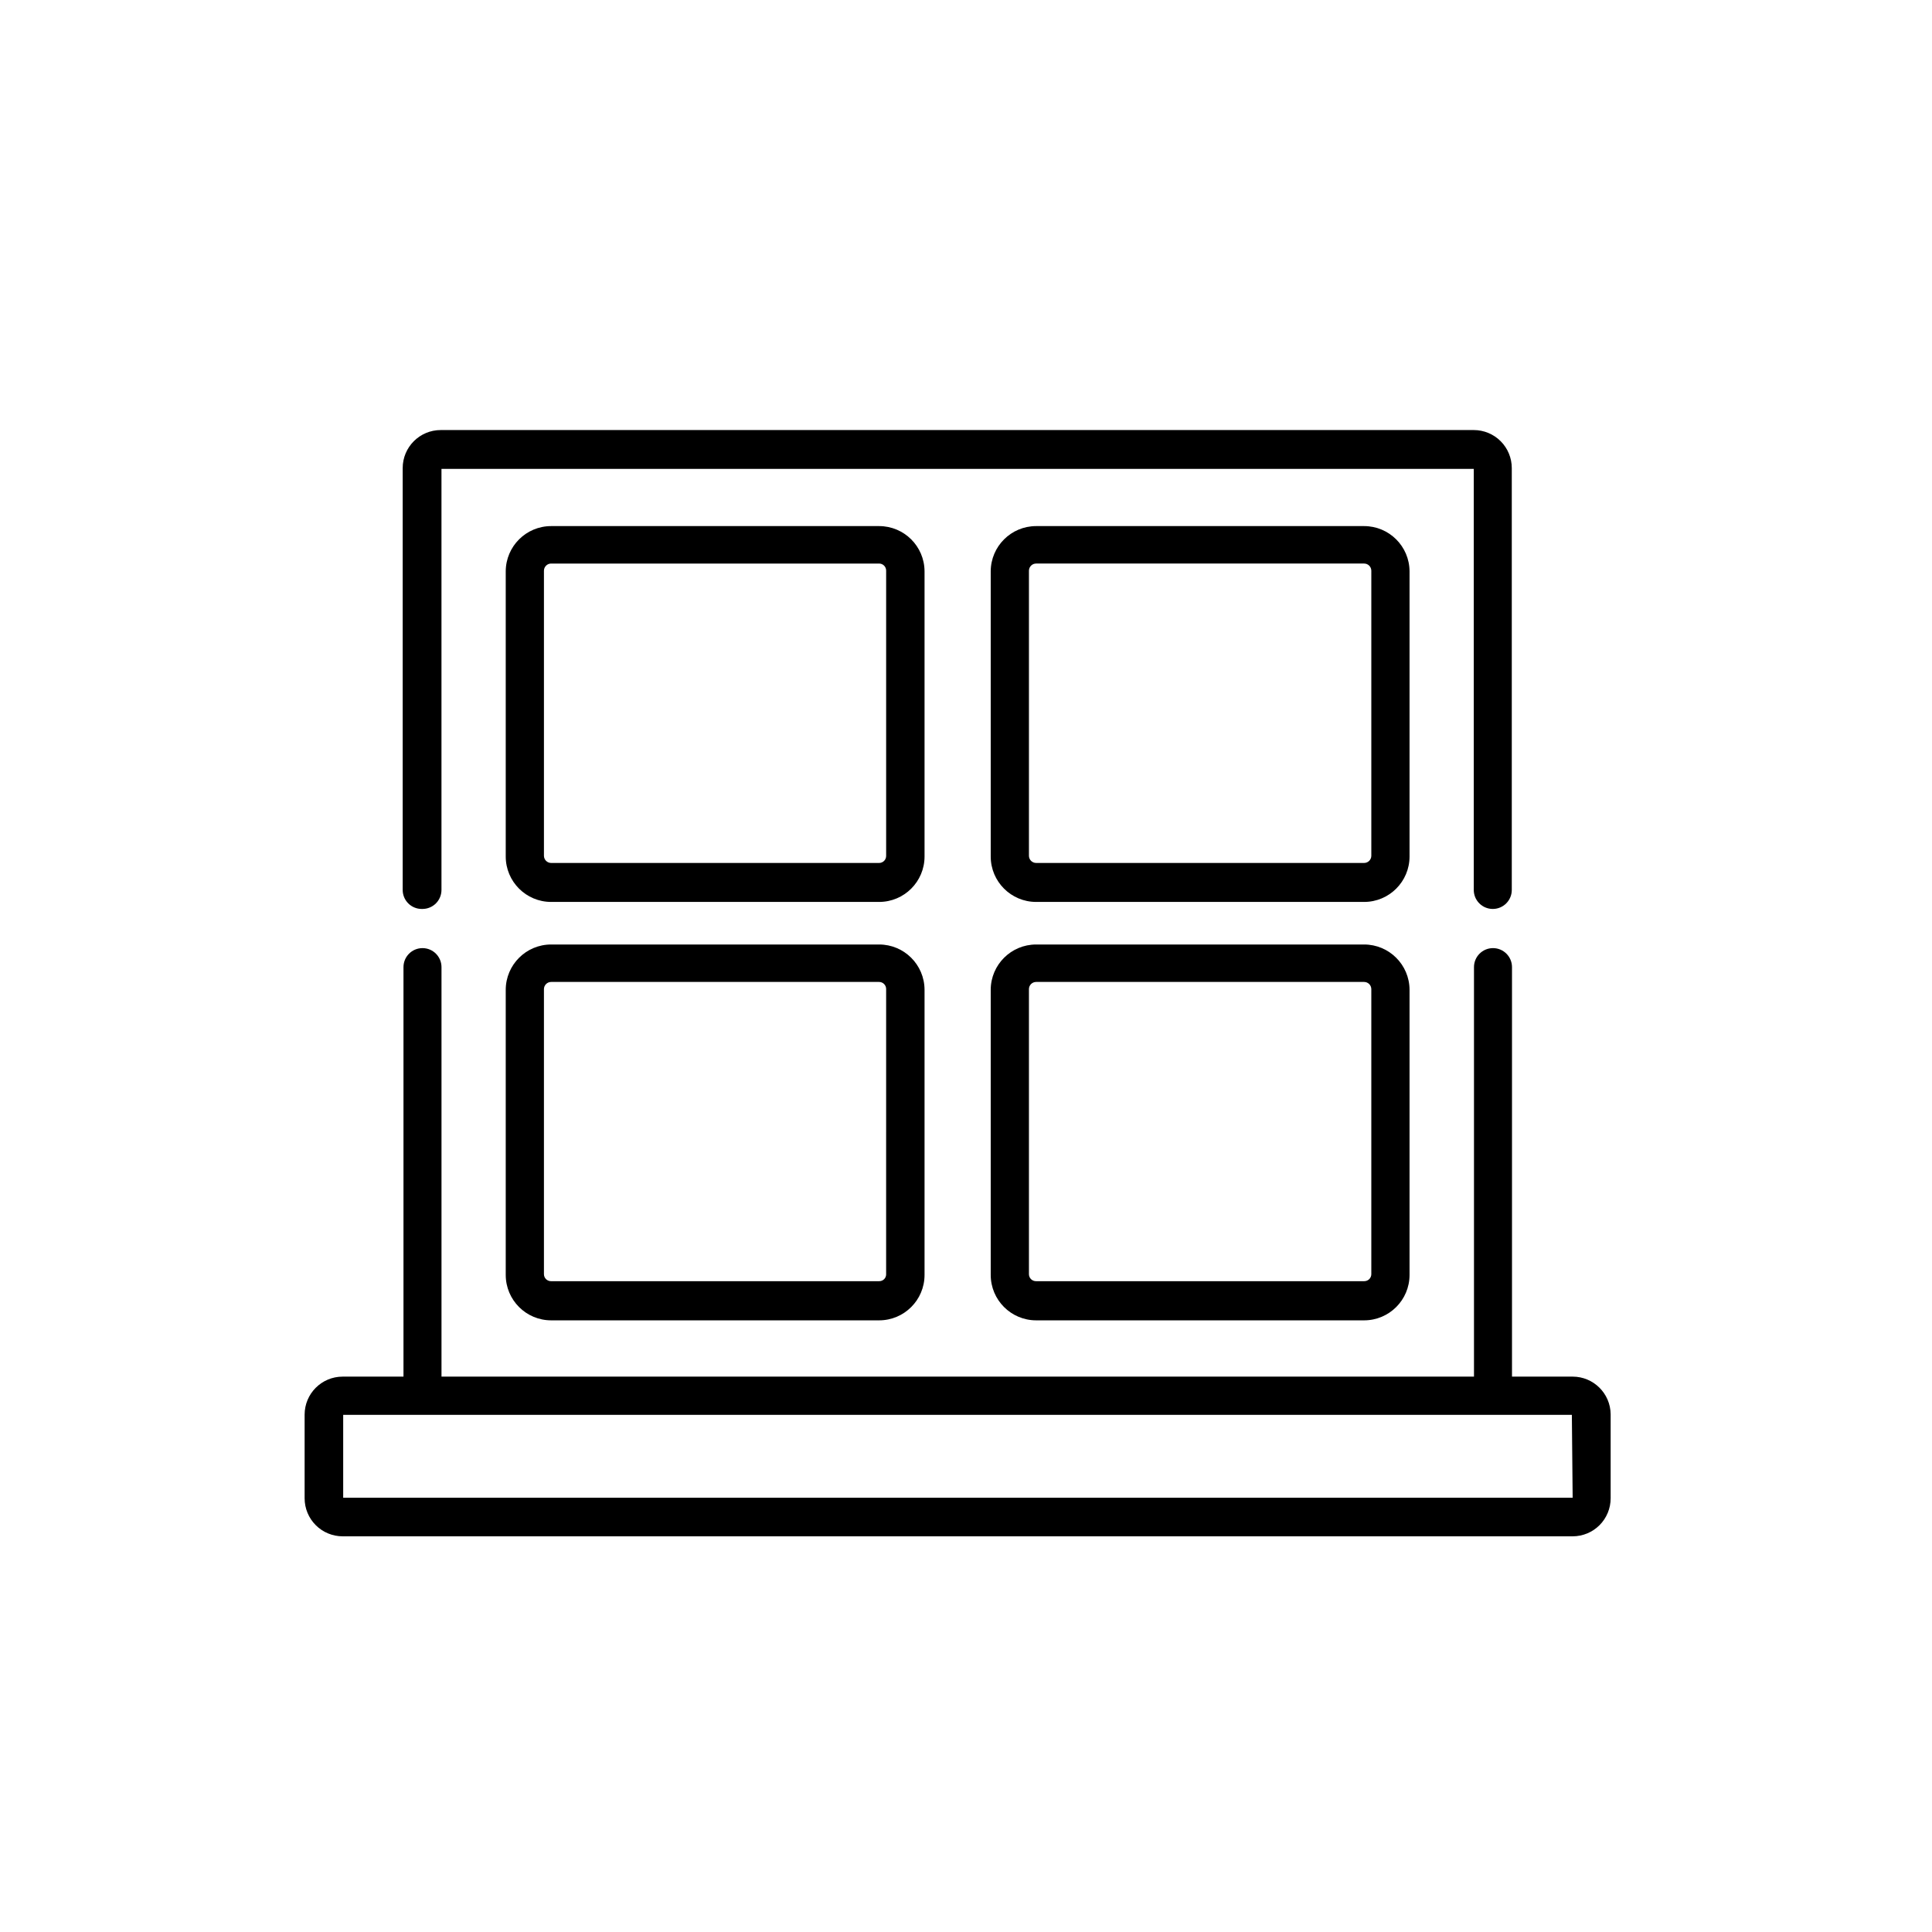
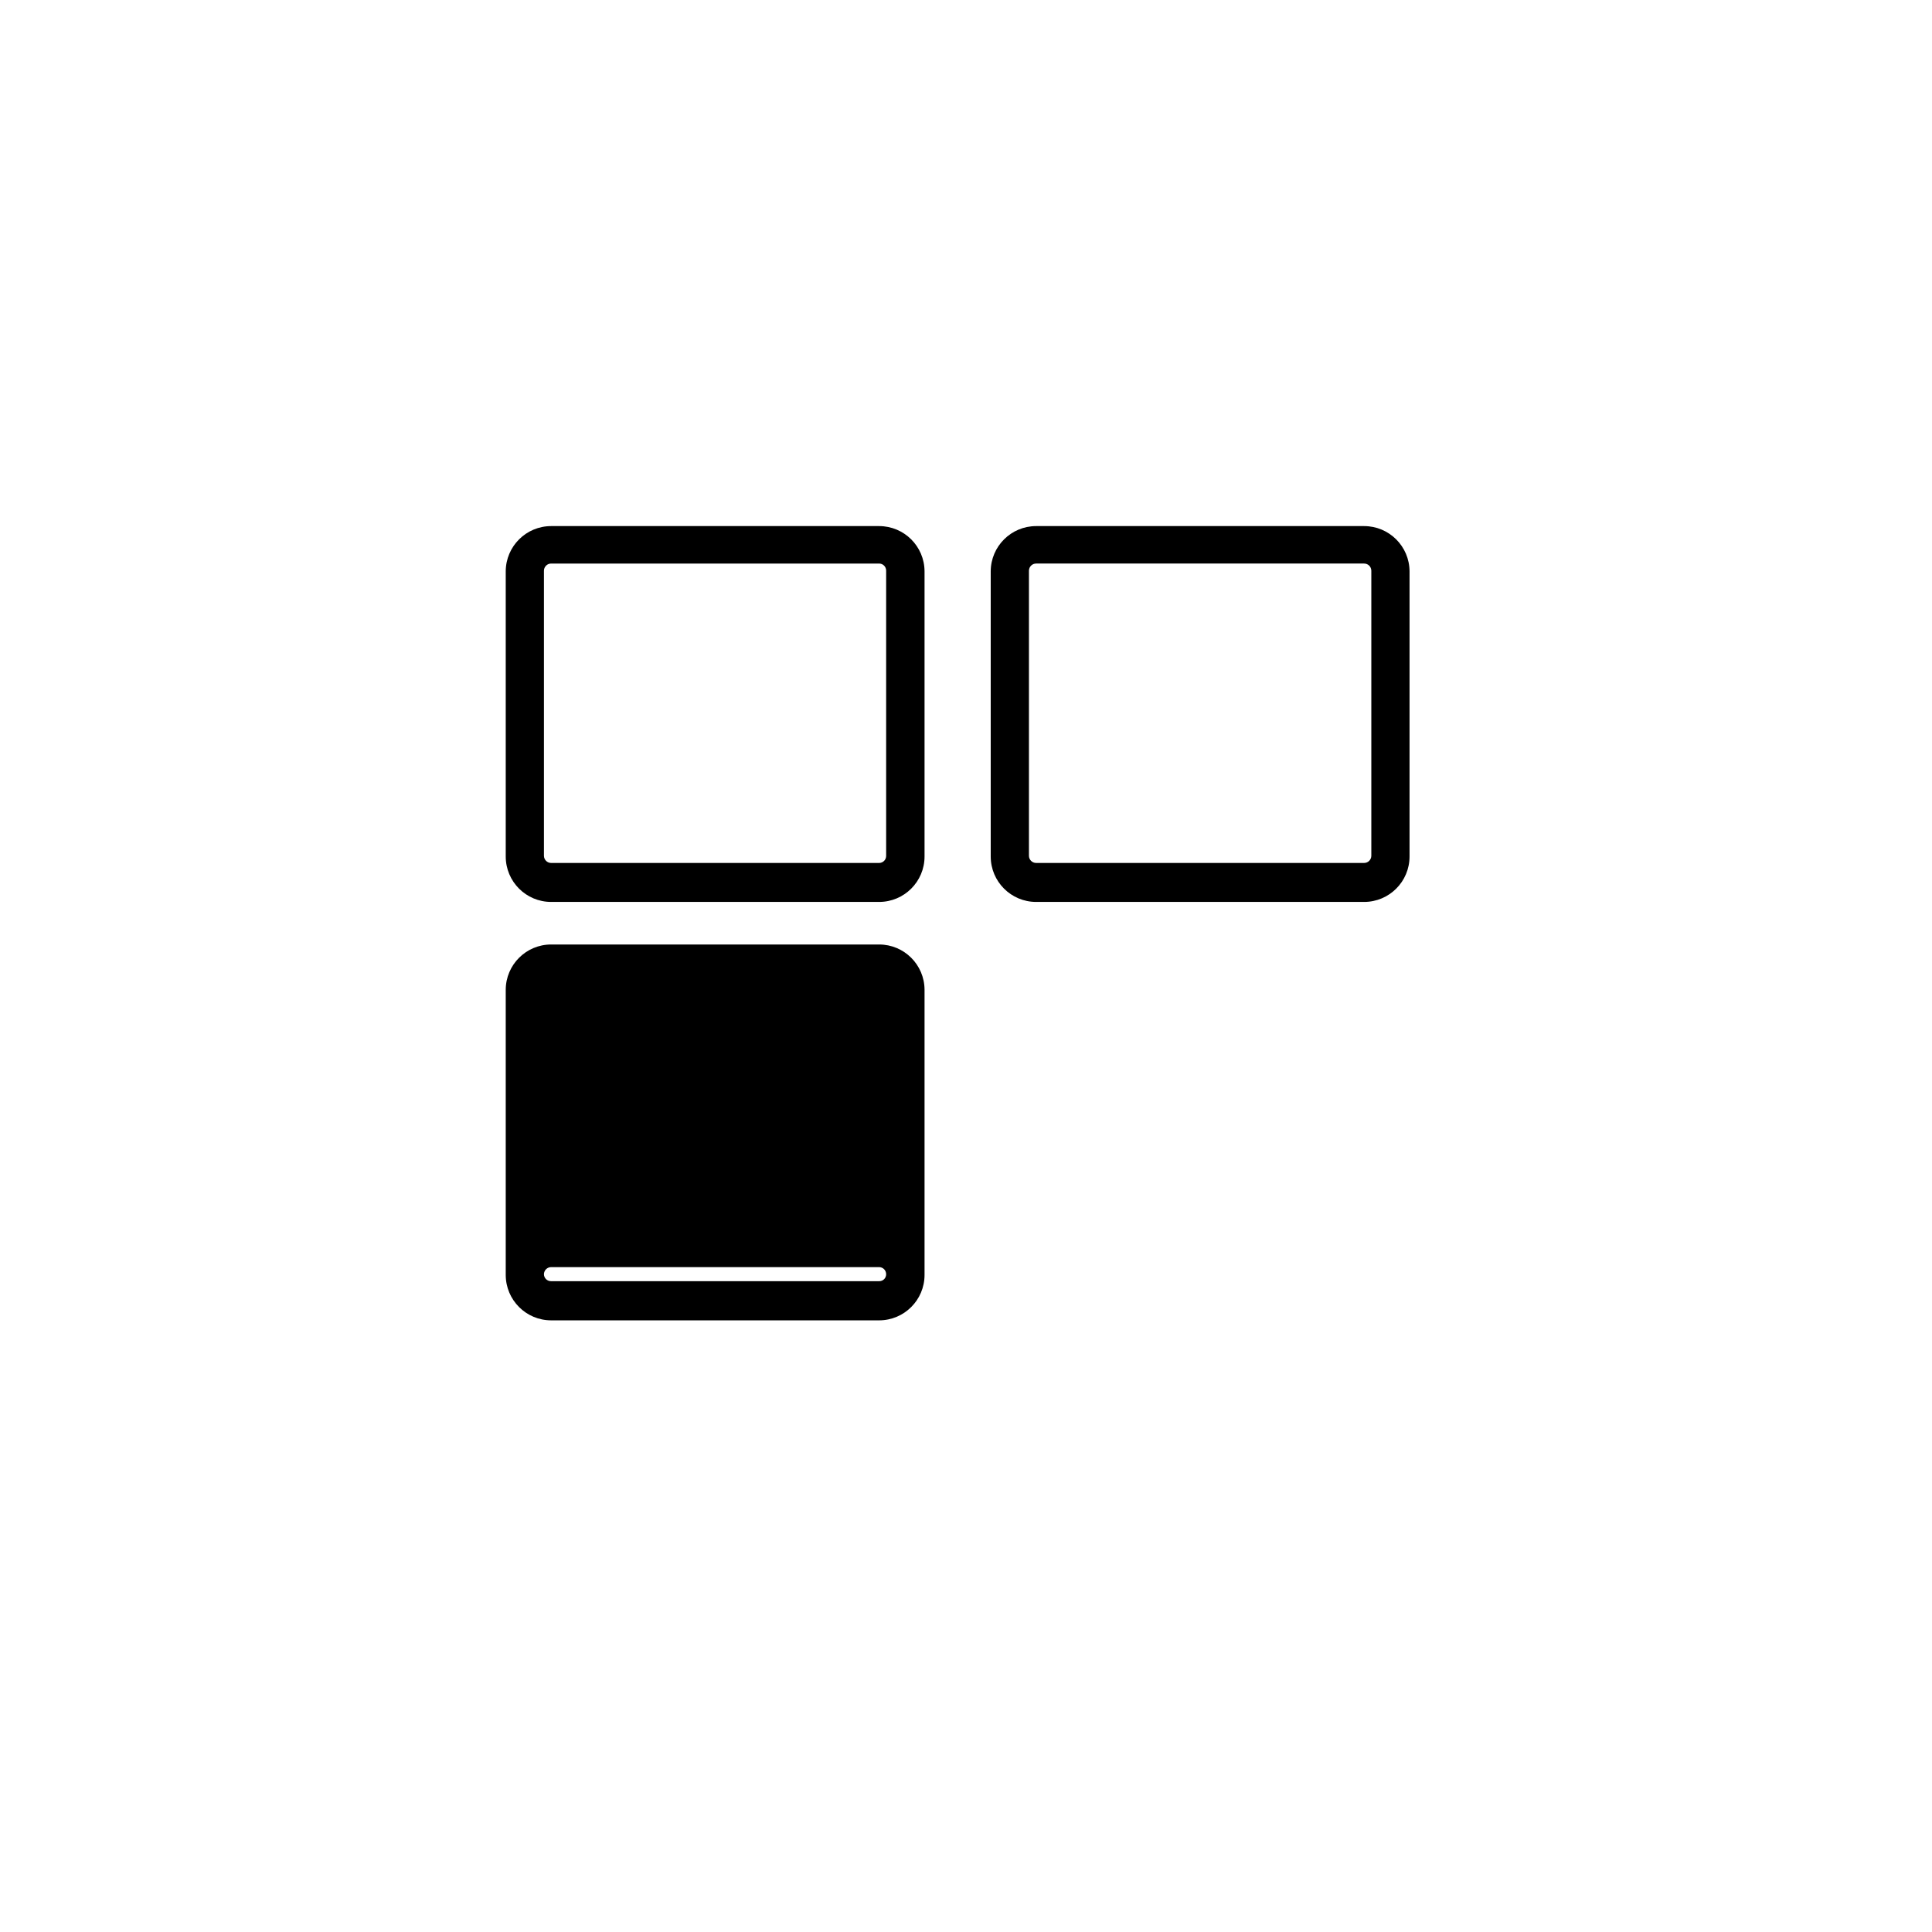
<svg xmlns="http://www.w3.org/2000/svg" fill="#000000" width="800px" height="800px" version="1.1" viewBox="144 144 512 512">
  <g>
-     <path d="m255.96 384.88c1.336 0 2.617-0.531 3.562-1.473 0.941-0.945 1.473-2.227 1.473-3.562v-111.59h273.57v111.59c0 2.781 2.254 5.035 5.039 5.035 2.781 0 5.035-2.254 5.035-5.035v-111.8c0-2.672-1.059-5.234-2.949-7.125s-4.453-2.953-7.125-2.953h-273.77c-5.566 0-10.078 4.512-10.078 10.078v111.8c0 1.336 0.531 2.617 1.477 3.562 0.945 0.941 2.227 1.473 3.562 1.473z" />
    <path d="m376.97 283.42h-86.906c-6.629 0-12.012 5.359-12.039 11.988v75.574c0 6.648 5.391 12.039 12.039 12.039h86.906c6.652 0 12.043-5.391 12.043-12.039v-75.574c-0.027-6.629-5.41-11.988-12.043-11.988zm1.867 87.359c0.012 0.504-0.18 0.992-0.527 1.352-0.352 0.359-0.836 0.562-1.34 0.562h-86.906c-1.055 0-1.914-0.855-1.914-1.914v-75.57c0.027-1.039 0.879-1.867 1.914-1.863h86.906c0.496 0 0.969 0.195 1.32 0.543 0.348 0.352 0.547 0.824 0.547 1.32z" />
    <path d="m505.5 283.42h-86.906c-6.633 0-12.016 5.359-12.043 11.988v75.574c0 6.648 5.391 12.039 12.043 12.039h86.906c6.648 0 12.043-5.391 12.043-12.039v-75.574c-0.031-6.629-5.414-11.988-12.043-11.988zm1.914 87.359c0 1.059-0.855 1.914-1.914 1.914h-86.906c-1.059 0-1.914-0.855-1.914-1.914v-75.57c0.027-1.039 0.875-1.867 1.914-1.863h86.906c1.039-0.004 1.887 0.824 1.914 1.863z" />
-     <path d="m376.97 394.3h-86.906c-6.629 0-12.012 5.359-12.039 11.992v75.57c0 6.652 5.391 12.043 12.039 12.043h86.906c6.652 0 12.043-5.391 12.043-12.043v-75.57c-0.027-6.633-5.41-11.992-12.043-11.992zm1.863 87.359 0.004 0.004c0.012 0.496-0.18 0.98-0.531 1.332-0.352 0.352-0.836 0.543-1.336 0.531h-86.906c-0.504 0.012-0.988-0.18-1.352-0.527-0.359-0.352-0.562-0.836-0.562-1.336v-75.574c0.027-1.035 0.879-1.863 1.914-1.863h86.906c0.496 0 0.969 0.195 1.32 0.547 0.348 0.348 0.547 0.824 0.547 1.316z" />
-     <path d="m505.5 394.3h-86.906c-6.633 0-12.016 5.359-12.043 11.992v75.57c0 6.652 5.391 12.043 12.043 12.043h86.906c6.648 0 12.043-5.391 12.043-12.043v-75.57c-0.031-6.633-5.414-11.992-12.043-11.992zm1.914 87.359v0.004c0 0.5-0.203 0.984-0.562 1.336-0.359 0.348-0.848 0.539-1.352 0.527h-86.906c-0.504 0.012-0.992-0.18-1.352-0.527-0.359-0.352-0.562-0.836-0.562-1.336v-75.574c0.027-1.035 0.875-1.863 1.914-1.863h86.906c1.039 0 1.887 0.828 1.914 1.863z" />
-     <path d="m560.77 508.82h-16.074v-108.52c0-2.781-2.254-5.039-5.035-5.039-2.785 0-5.039 2.258-5.039 5.039v108.52h-273.62v-108.52c0-2.781-2.254-5.039-5.035-5.039-2.785 0-5.039 2.258-5.039 5.039v108.52h-16.121c-5.566 0-10.078 4.512-10.078 10.078v22.168c0 2.672 1.062 5.234 2.953 7.125 1.887 1.887 4.453 2.949 7.125 2.949h325.96c2.672 0 5.234-1.062 7.125-2.949 1.887-1.891 2.949-4.453 2.949-7.125v-22.27c-0.055-5.527-4.551-9.977-10.074-9.977zm0 32.094h-325.82v-21.965h325.61z" />
+     <path d="m376.97 394.3h-86.906c-6.629 0-12.012 5.359-12.039 11.992v75.57c0 6.652 5.391 12.043 12.039 12.043h86.906c6.652 0 12.043-5.391 12.043-12.043v-75.57c-0.027-6.633-5.41-11.992-12.043-11.992zm1.863 87.359 0.004 0.004c0.012 0.496-0.18 0.98-0.531 1.332-0.352 0.352-0.836 0.543-1.336 0.531h-86.906c-0.504 0.012-0.988-0.18-1.352-0.527-0.359-0.352-0.562-0.836-0.562-1.336c0.027-1.035 0.879-1.863 1.914-1.863h86.906c0.496 0 0.969 0.195 1.32 0.547 0.348 0.348 0.547 0.824 0.547 1.316z" />
  </g>
</svg>